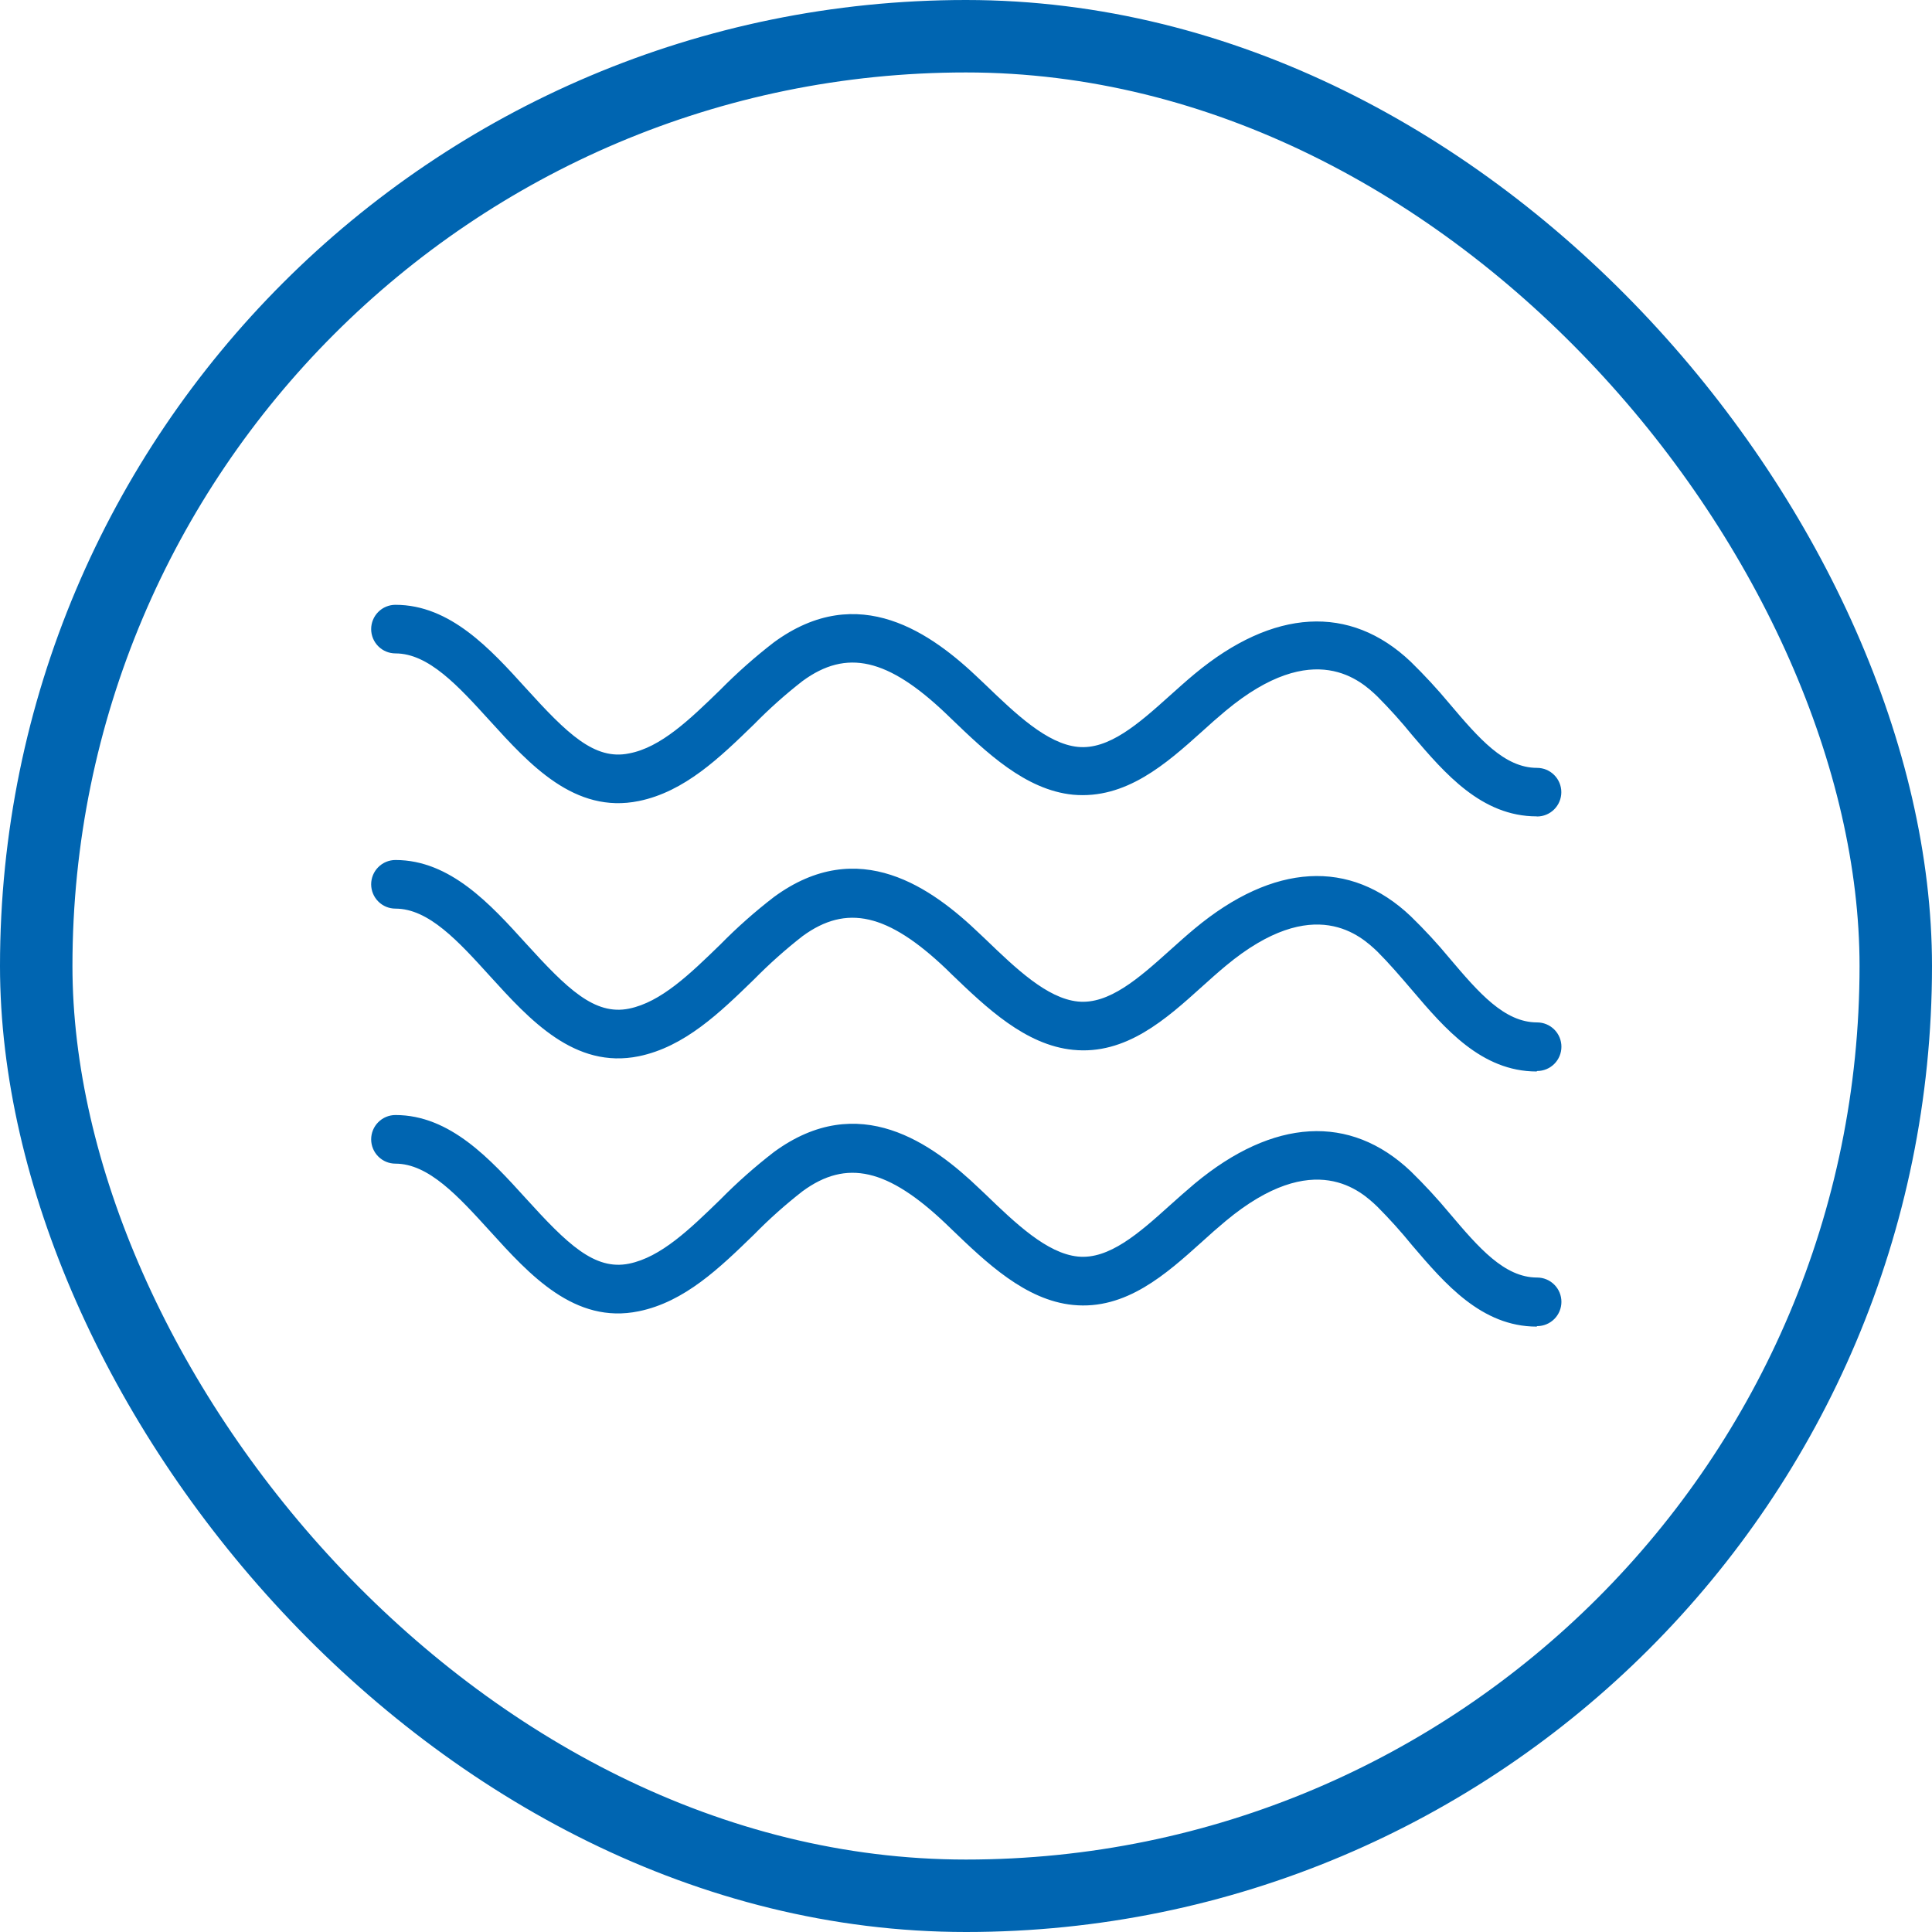
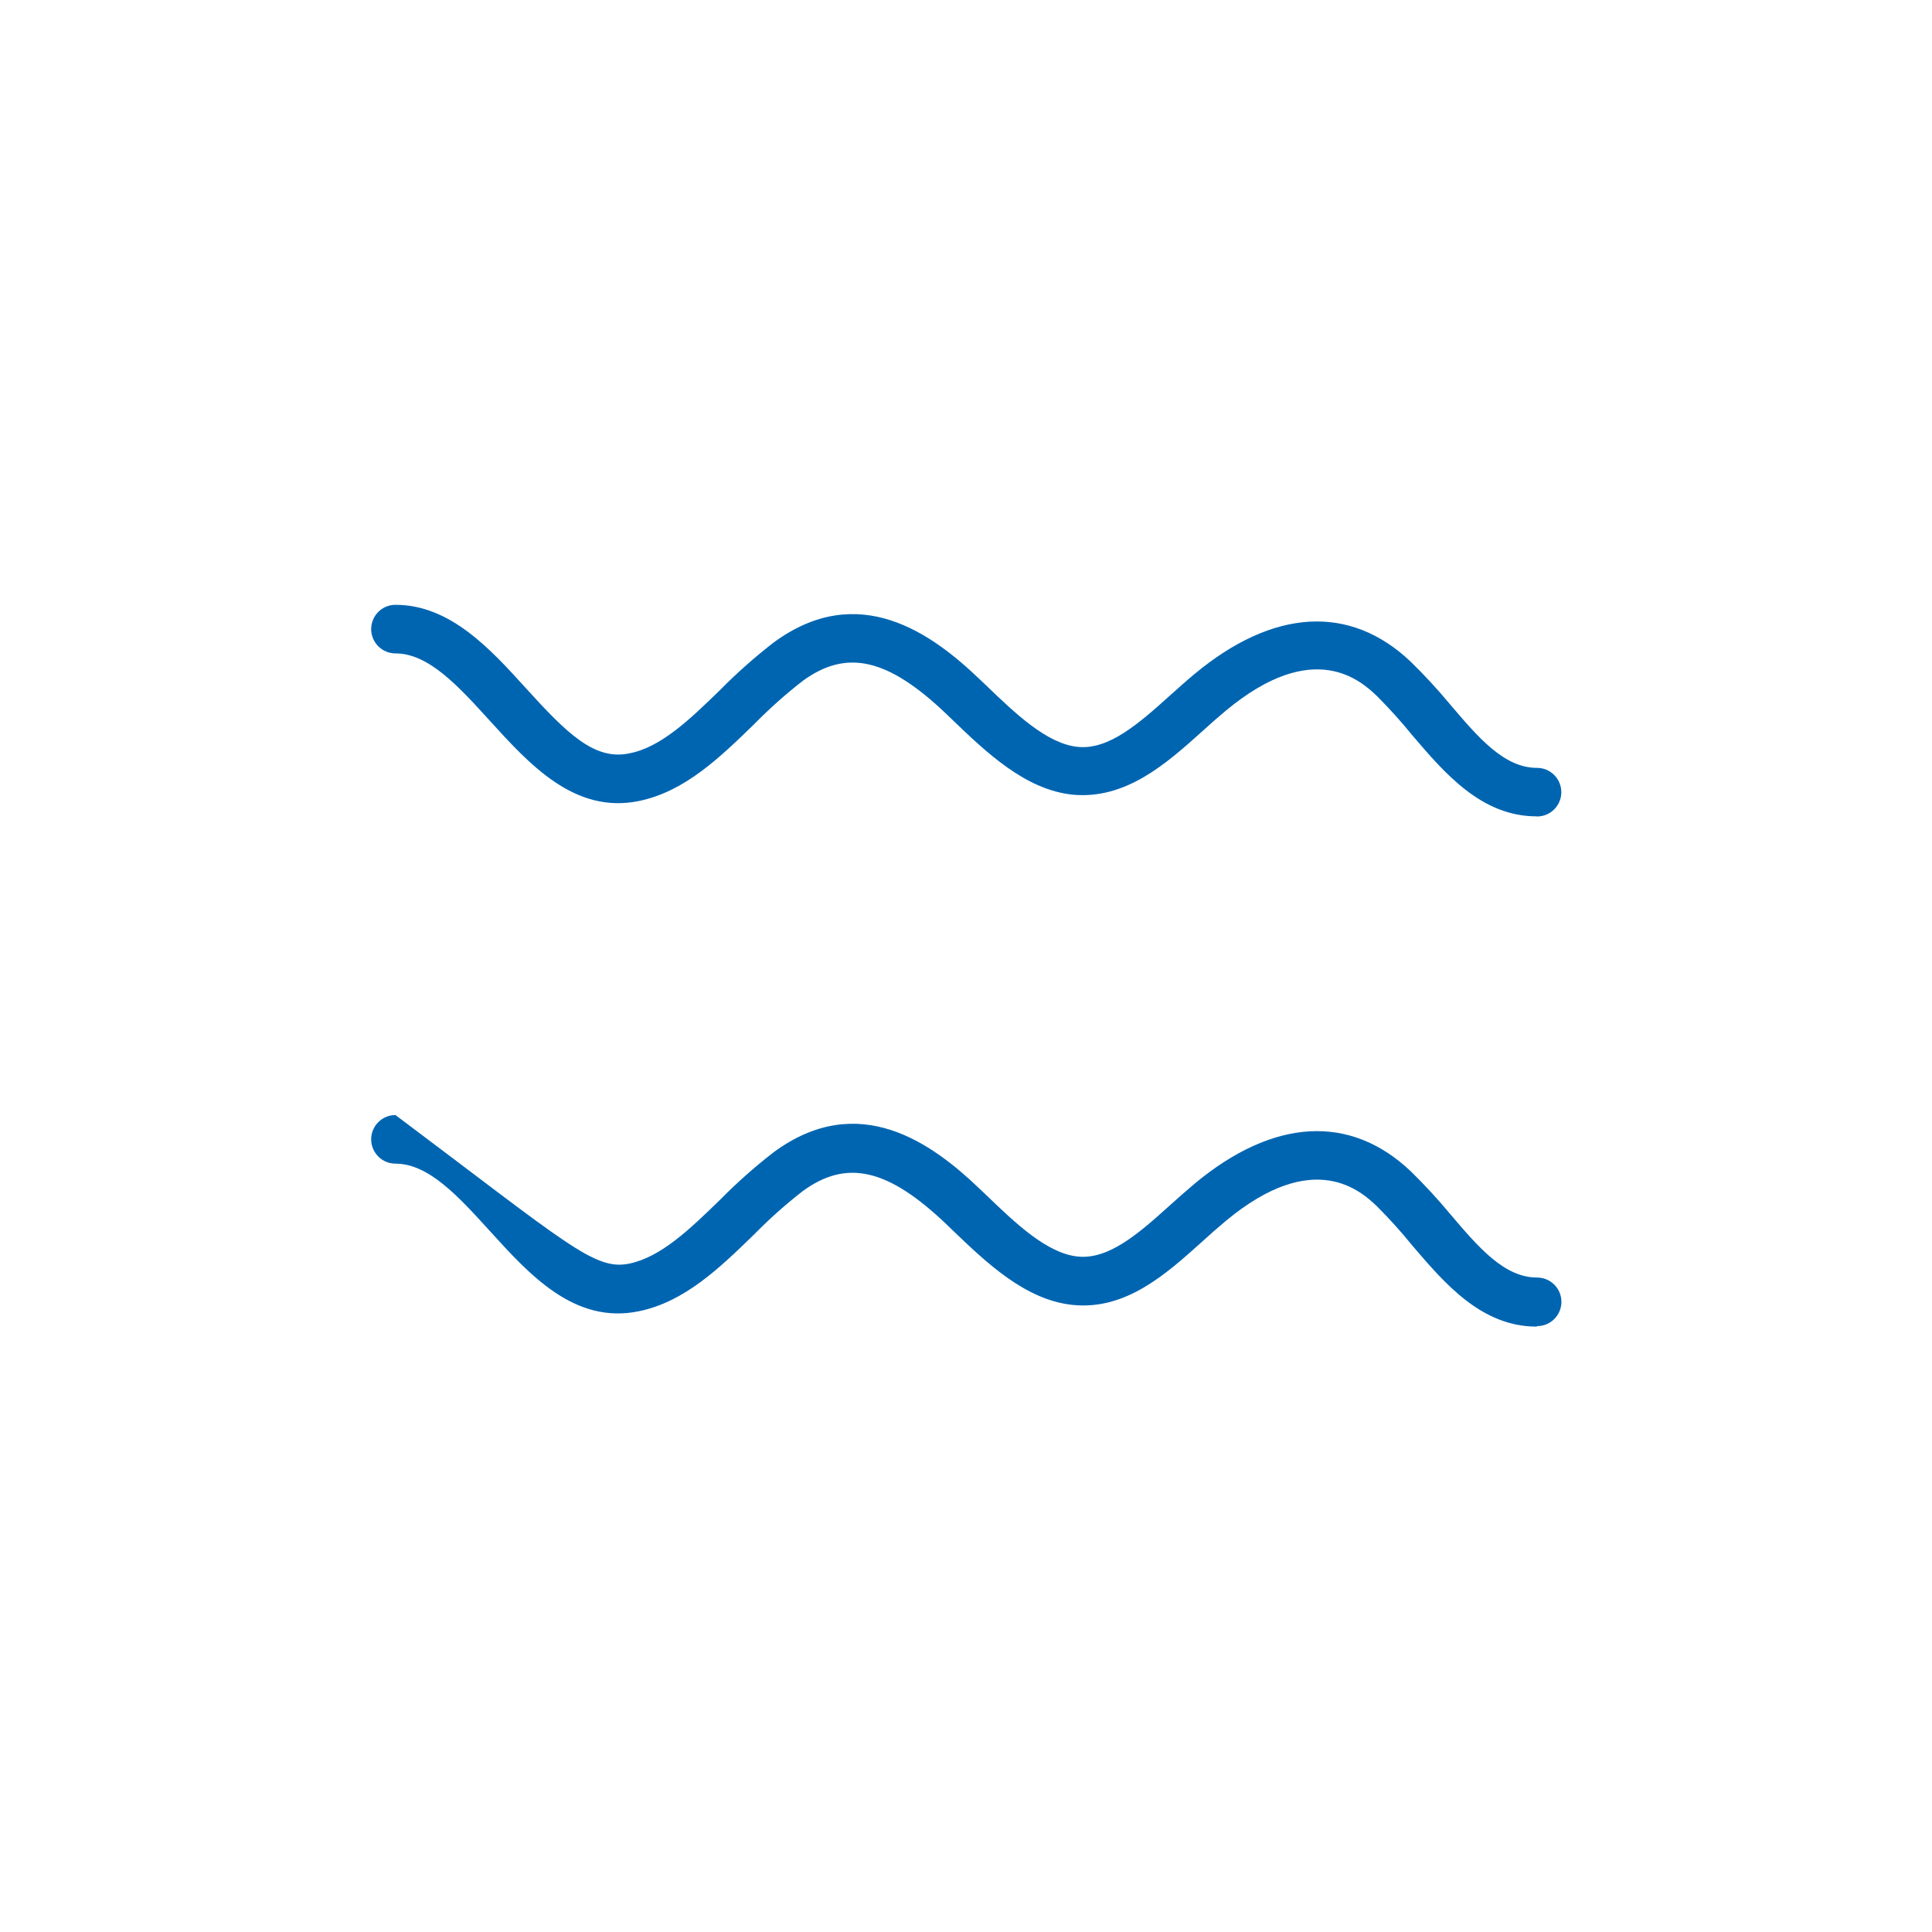
<svg xmlns="http://www.w3.org/2000/svg" width="80" height="80" viewBox="0 0 80 80" fill="none">
  <path d="M63.629 33.804C61.343 33.804 59.822 32.018 58.478 30.444C58.023 29.883 57.539 29.346 57.029 28.834C56.385 28.223 54.433 26.367 50.751 29.434C50.421 29.708 50.095 29.997 49.773 30.291C48.296 31.619 46.622 33.108 44.429 32.907C42.457 32.71 40.835 31.148 39.402 29.772L39.181 29.559C36.766 27.257 35.056 26.863 33.233 28.199C32.523 28.751 31.851 29.351 31.221 29.994C29.808 31.366 28.351 32.782 26.452 33.169C23.792 33.712 21.929 31.655 20.283 29.845C18.979 28.412 17.751 27.056 16.375 27.056C16.108 27.056 15.852 26.95 15.664 26.761C15.475 26.572 15.369 26.316 15.369 26.05C15.369 25.783 15.475 25.527 15.664 25.338C15.852 25.149 16.108 25.044 16.375 25.044C18.641 25.044 20.307 26.875 21.772 28.492C23.478 30.372 24.617 31.494 26.049 31.197C27.366 30.951 28.573 29.78 29.816 28.573C30.514 27.865 31.259 27.204 32.046 26.597C35.563 24.021 38.597 26.239 40.569 28.13L40.799 28.348C42.054 29.555 43.35 30.798 44.63 30.927C45.91 31.056 47.145 29.969 48.425 28.818C48.771 28.509 49.113 28.199 49.463 27.909C52.727 25.196 55.902 25.015 58.413 27.398C58.979 27.951 59.517 28.532 60.023 29.14C61.23 30.565 62.289 31.796 63.645 31.796C63.912 31.796 64.168 31.902 64.356 32.091C64.545 32.28 64.651 32.536 64.651 32.803C64.651 33.069 64.545 33.325 64.356 33.514C64.168 33.703 63.912 33.809 63.645 33.809L63.629 33.804Z" fill="#0065B1" />
-   <path d="M63.629 44.368C61.343 44.368 59.822 42.586 58.478 41.008C57.987 40.433 57.52 39.889 57.029 39.398C56.385 38.791 54.433 36.931 50.751 39.998C50.421 40.272 50.095 40.565 49.773 40.855C48.296 42.187 46.626 43.696 44.429 43.471C42.457 43.274 40.835 41.716 39.402 40.34L39.181 40.123C36.766 37.825 35.056 37.43 33.233 38.763C32.524 39.316 31.852 39.916 31.221 40.557C29.808 41.93 28.351 43.346 26.452 43.737C23.792 44.28 21.929 42.223 20.283 40.413C18.979 38.976 17.751 37.624 16.375 37.624C16.108 37.624 15.852 37.518 15.664 37.329C15.475 37.14 15.369 36.884 15.369 36.617C15.369 36.351 15.475 36.095 15.664 35.906C15.852 35.717 16.108 35.611 16.375 35.611C18.641 35.611 20.307 37.443 21.772 39.06C23.478 40.936 24.617 42.058 26.049 41.765C27.369 41.495 28.561 40.34 29.82 39.117C30.517 38.407 31.262 37.747 32.05 37.141C35.567 34.561 38.602 36.779 40.573 38.67L40.803 38.887C42.058 40.095 43.354 41.342 44.634 41.471C45.914 41.6 47.149 40.513 48.429 39.362C48.767 39.06 49.113 38.746 49.467 38.453C52.731 35.736 55.906 35.555 58.417 37.941C58.985 38.493 59.523 39.074 60.027 39.684C61.234 41.109 62.293 42.336 63.649 42.336C63.916 42.336 64.172 42.442 64.36 42.631C64.549 42.819 64.655 43.075 64.655 43.342C64.655 43.609 64.549 43.865 64.36 44.054C64.172 44.242 63.916 44.348 63.649 44.348L63.629 44.368Z" fill="#0065B1" />
-   <path d="M63.629 54.932C61.343 54.932 59.822 53.145 58.478 51.572C58.023 51.011 57.539 50.474 57.029 49.962C56.385 49.351 54.433 47.495 50.751 50.562C50.421 50.836 50.095 51.125 49.773 51.419C48.296 52.747 46.626 54.256 44.429 54.035C42.457 53.838 40.835 52.276 39.402 50.9L39.181 50.687C36.766 48.385 35.056 47.99 33.233 49.326C32.523 49.879 31.851 50.478 31.221 51.121C29.808 52.494 28.351 53.91 26.448 54.297C23.792 54.844 21.929 52.787 20.283 50.972C18.979 49.54 17.751 48.184 16.375 48.184C16.108 48.184 15.852 48.078 15.664 47.889C15.475 47.7 15.369 47.444 15.369 47.177C15.369 46.911 15.475 46.655 15.664 46.466C15.852 46.277 16.108 46.171 16.375 46.171C18.641 46.171 20.307 48.006 21.772 49.62C23.478 51.5 24.617 52.618 26.049 52.325C27.369 52.055 28.561 50.9 29.82 49.677C30.518 48.968 31.263 48.308 32.05 47.701C35.567 45.125 38.602 47.342 40.573 49.234L40.803 49.451C42.054 50.658 43.354 51.902 44.634 52.031C45.914 52.16 47.149 51.077 48.429 49.922C48.767 49.62 49.113 49.31 49.467 49.013C52.731 46.3 55.906 46.119 58.417 48.501C58.983 49.054 59.521 49.636 60.027 50.244C61.234 51.669 62.293 52.9 63.649 52.9C63.916 52.9 64.172 53.006 64.36 53.195C64.549 53.383 64.655 53.639 64.655 53.906C64.655 54.173 64.549 54.429 64.36 54.618C64.172 54.806 63.916 54.912 63.649 54.912L63.629 54.932Z" fill="#0065B1" />
-   <rect x="1.5" y="1.5" width="77" height="77" rx="38.5" stroke="#0065B1" stroke-width="3" />
+   <path d="M63.629 54.932C61.343 54.932 59.822 53.145 58.478 51.572C58.023 51.011 57.539 50.474 57.029 49.962C56.385 49.351 54.433 47.495 50.751 50.562C50.421 50.836 50.095 51.125 49.773 51.419C48.296 52.747 46.626 54.256 44.429 54.035C42.457 53.838 40.835 52.276 39.402 50.9L39.181 50.687C36.766 48.385 35.056 47.99 33.233 49.326C32.523 49.879 31.851 50.478 31.221 51.121C29.808 52.494 28.351 53.91 26.448 54.297C23.792 54.844 21.929 52.787 20.283 50.972C18.979 49.54 17.751 48.184 16.375 48.184C16.108 48.184 15.852 48.078 15.664 47.889C15.475 47.7 15.369 47.444 15.369 47.177C15.369 46.911 15.475 46.655 15.664 46.466C15.852 46.277 16.108 46.171 16.375 46.171C23.478 51.5 24.617 52.618 26.049 52.325C27.369 52.055 28.561 50.9 29.82 49.677C30.518 48.968 31.263 48.308 32.05 47.701C35.567 45.125 38.602 47.342 40.573 49.234L40.803 49.451C42.054 50.658 43.354 51.902 44.634 52.031C45.914 52.16 47.149 51.077 48.429 49.922C48.767 49.62 49.113 49.31 49.467 49.013C52.731 46.3 55.906 46.119 58.417 48.501C58.983 49.054 59.521 49.636 60.027 50.244C61.234 51.669 62.293 52.9 63.649 52.9C63.916 52.9 64.172 53.006 64.36 53.195C64.549 53.383 64.655 53.639 64.655 53.906C64.655 54.173 64.549 54.429 64.36 54.618C64.172 54.806 63.916 54.912 63.649 54.912L63.629 54.932Z" fill="#0065B1" />
</svg>